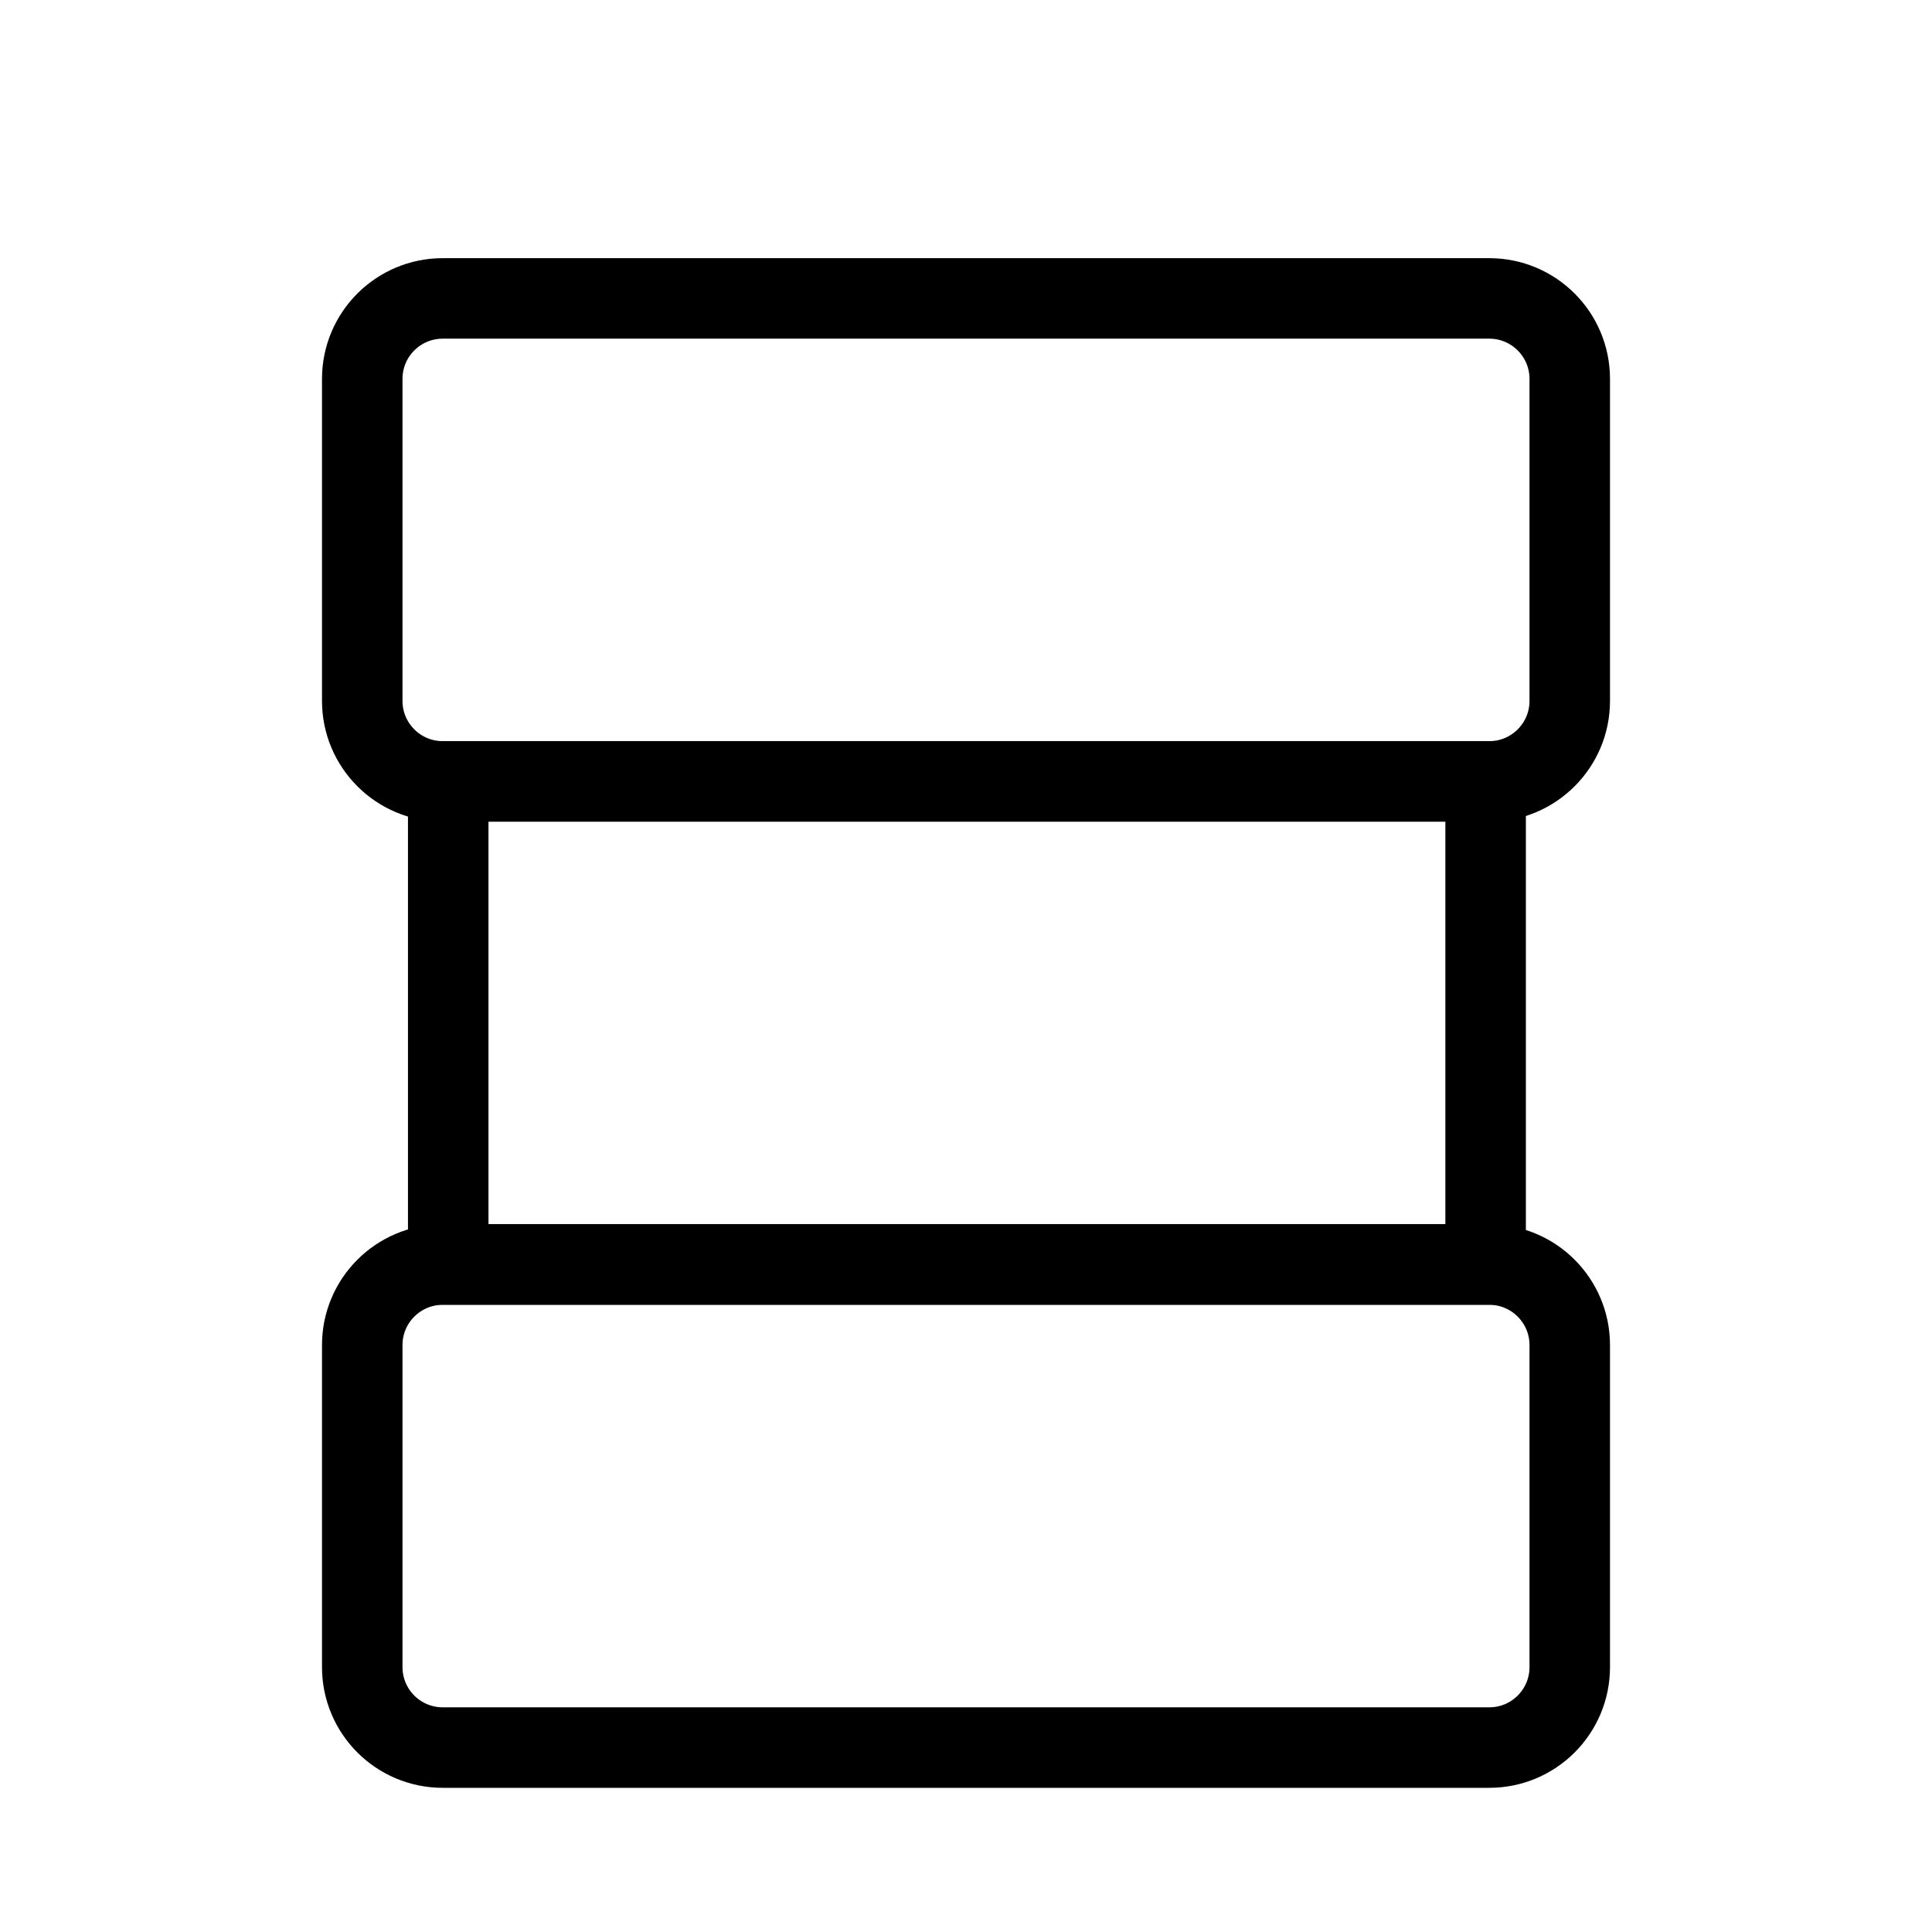
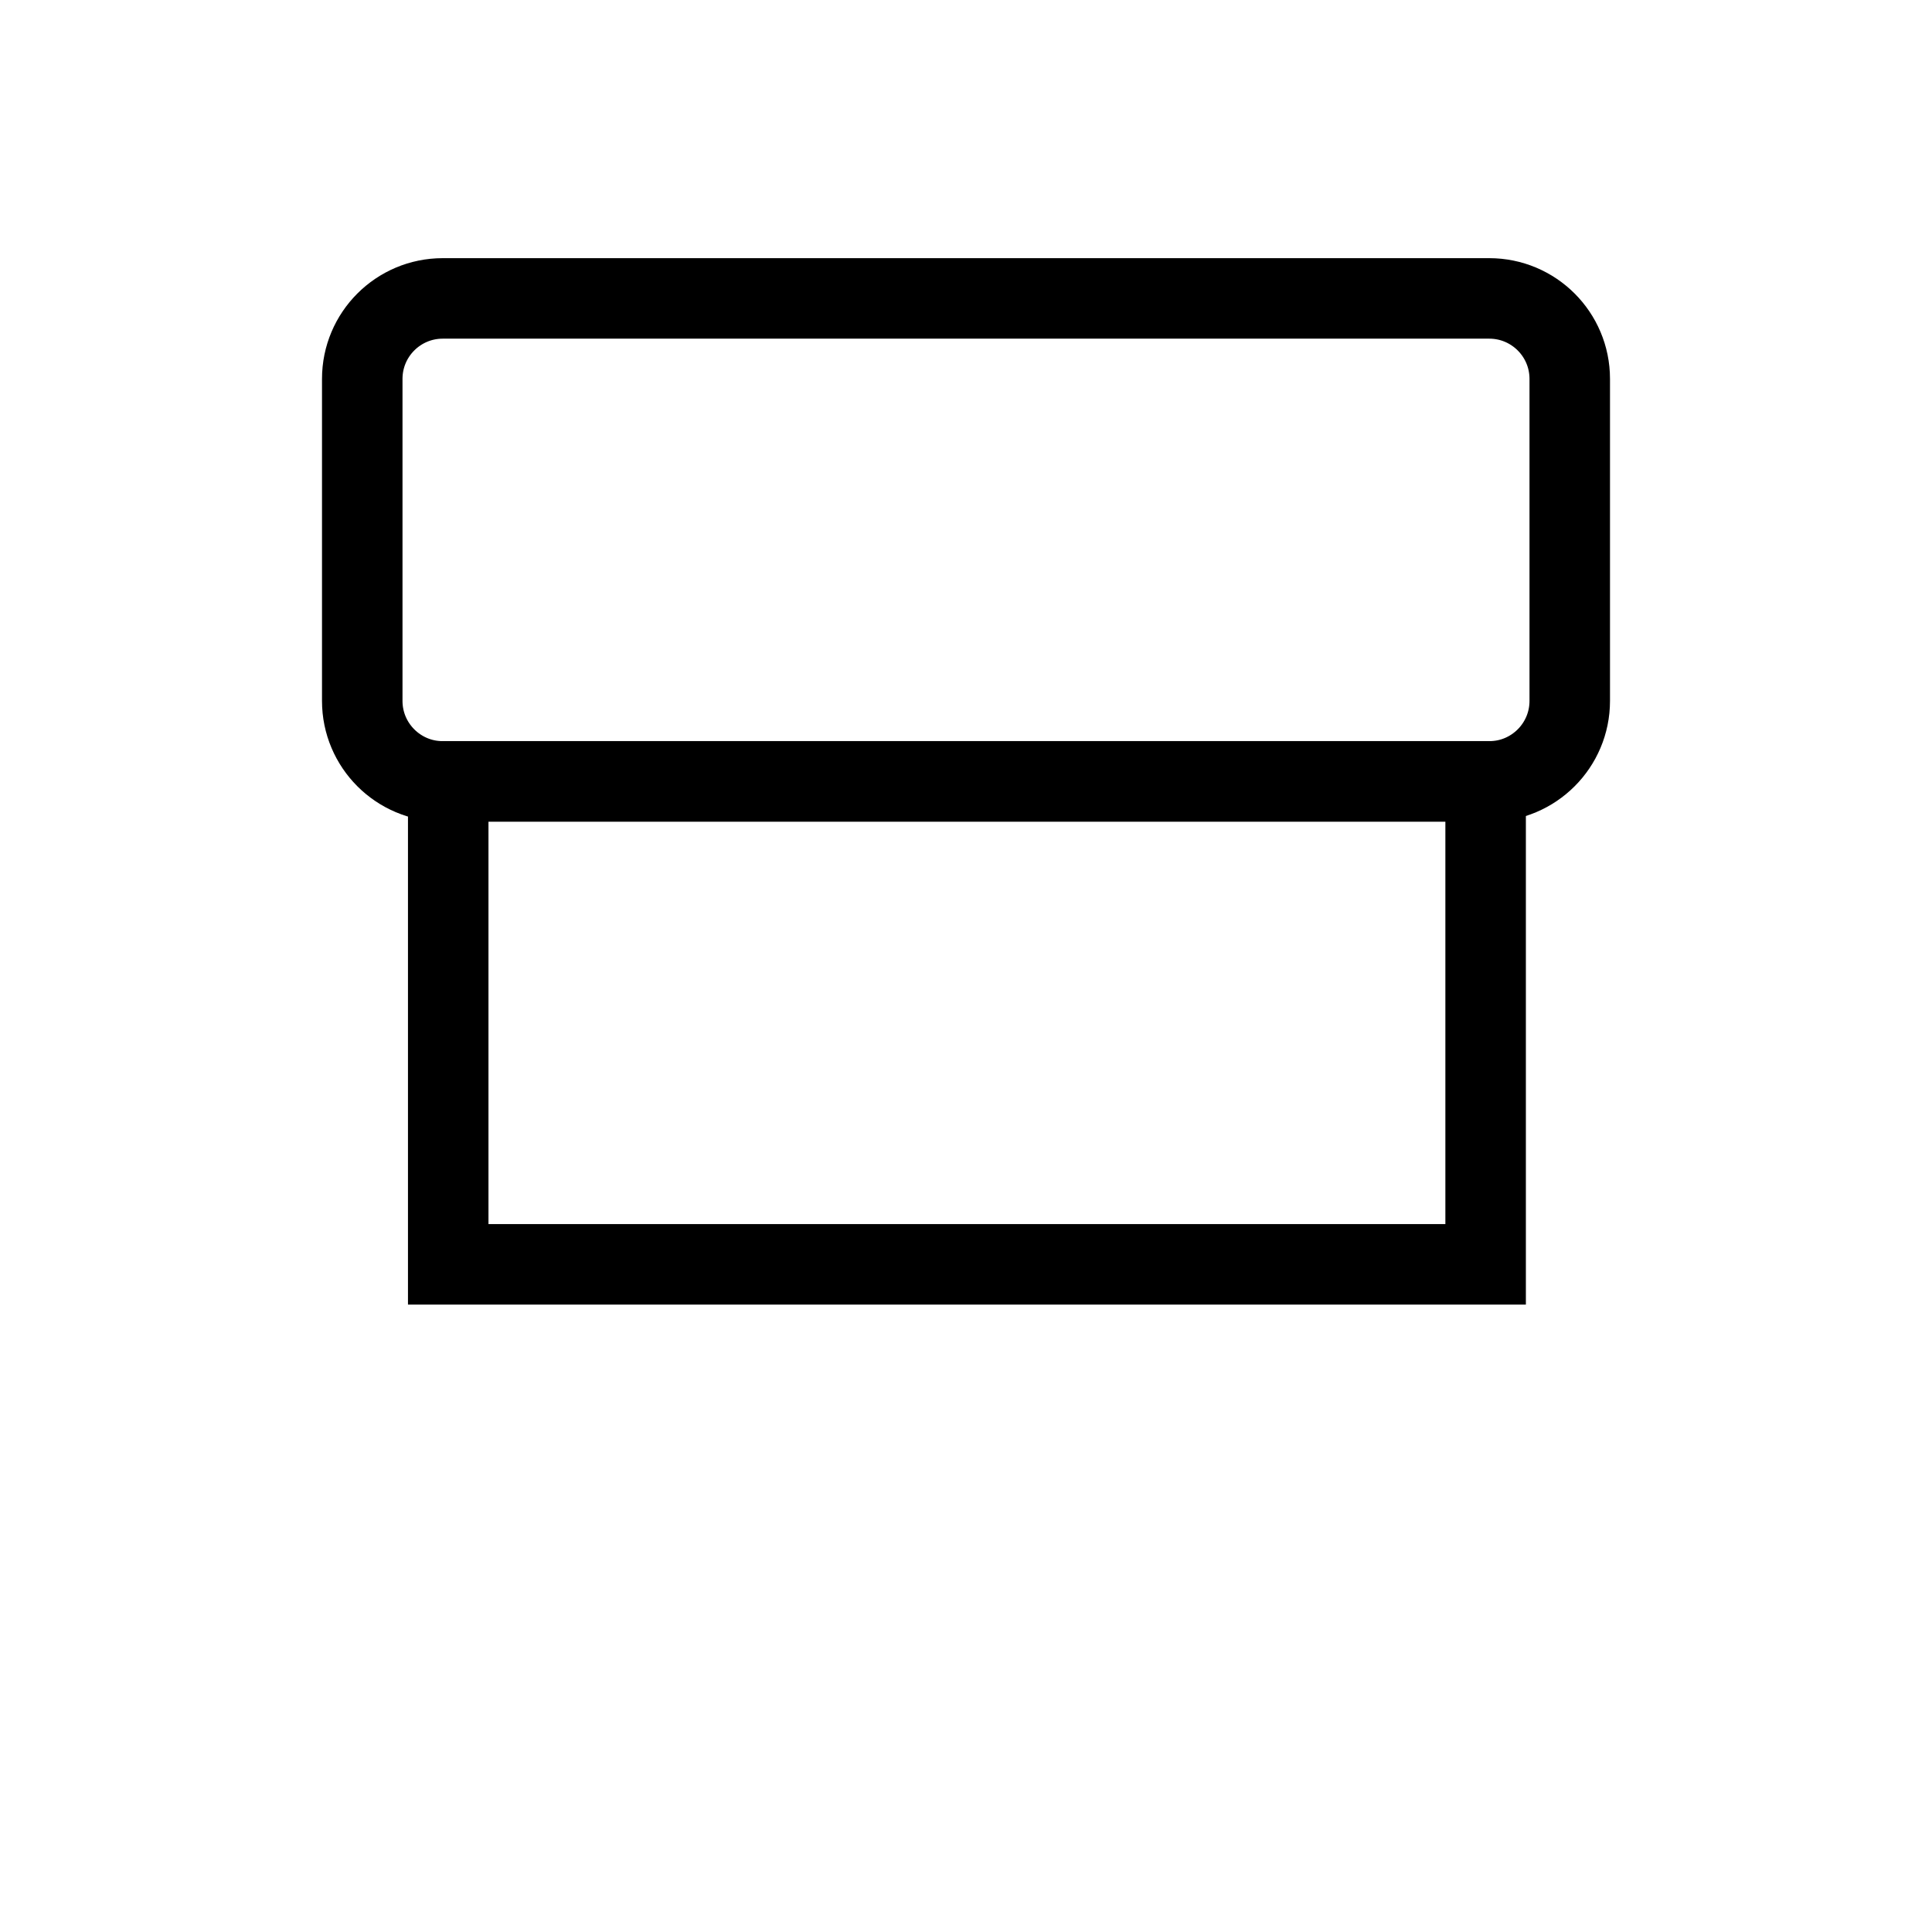
<svg xmlns="http://www.w3.org/2000/svg" width="24" height="24" viewBox="0 0 24 24" fill="none" stroke="currentColor" stroke-width="1">
  <path d=" M5.568 9.706H18.455V15.706H5.568V9.706Z" />
-   <path d=" M4.5 16.709C4.5 16.157 4.948 15.709 5.5 15.709H18.5C19.052 15.709 19.5 16.157 19.5         16.709V20.709C19.5 21.262 19.052 21.709 18.5 21.709H5.5C4.948 21.709 4.5 21.262 4.5         20.709V16.709Z" />
  <path d="M4.5 4.707C4.5 4.154 4.948 3.707 5.5 3.707H18.5C19.052 3.707 19.5 4.154 19.5 4.707V8.707C19.5 9.259 19.052 9.707 18.5 9.707H5.5C4.948 9.707 4.5 9.259 4.5 8.707V4.707Z" />
</svg>